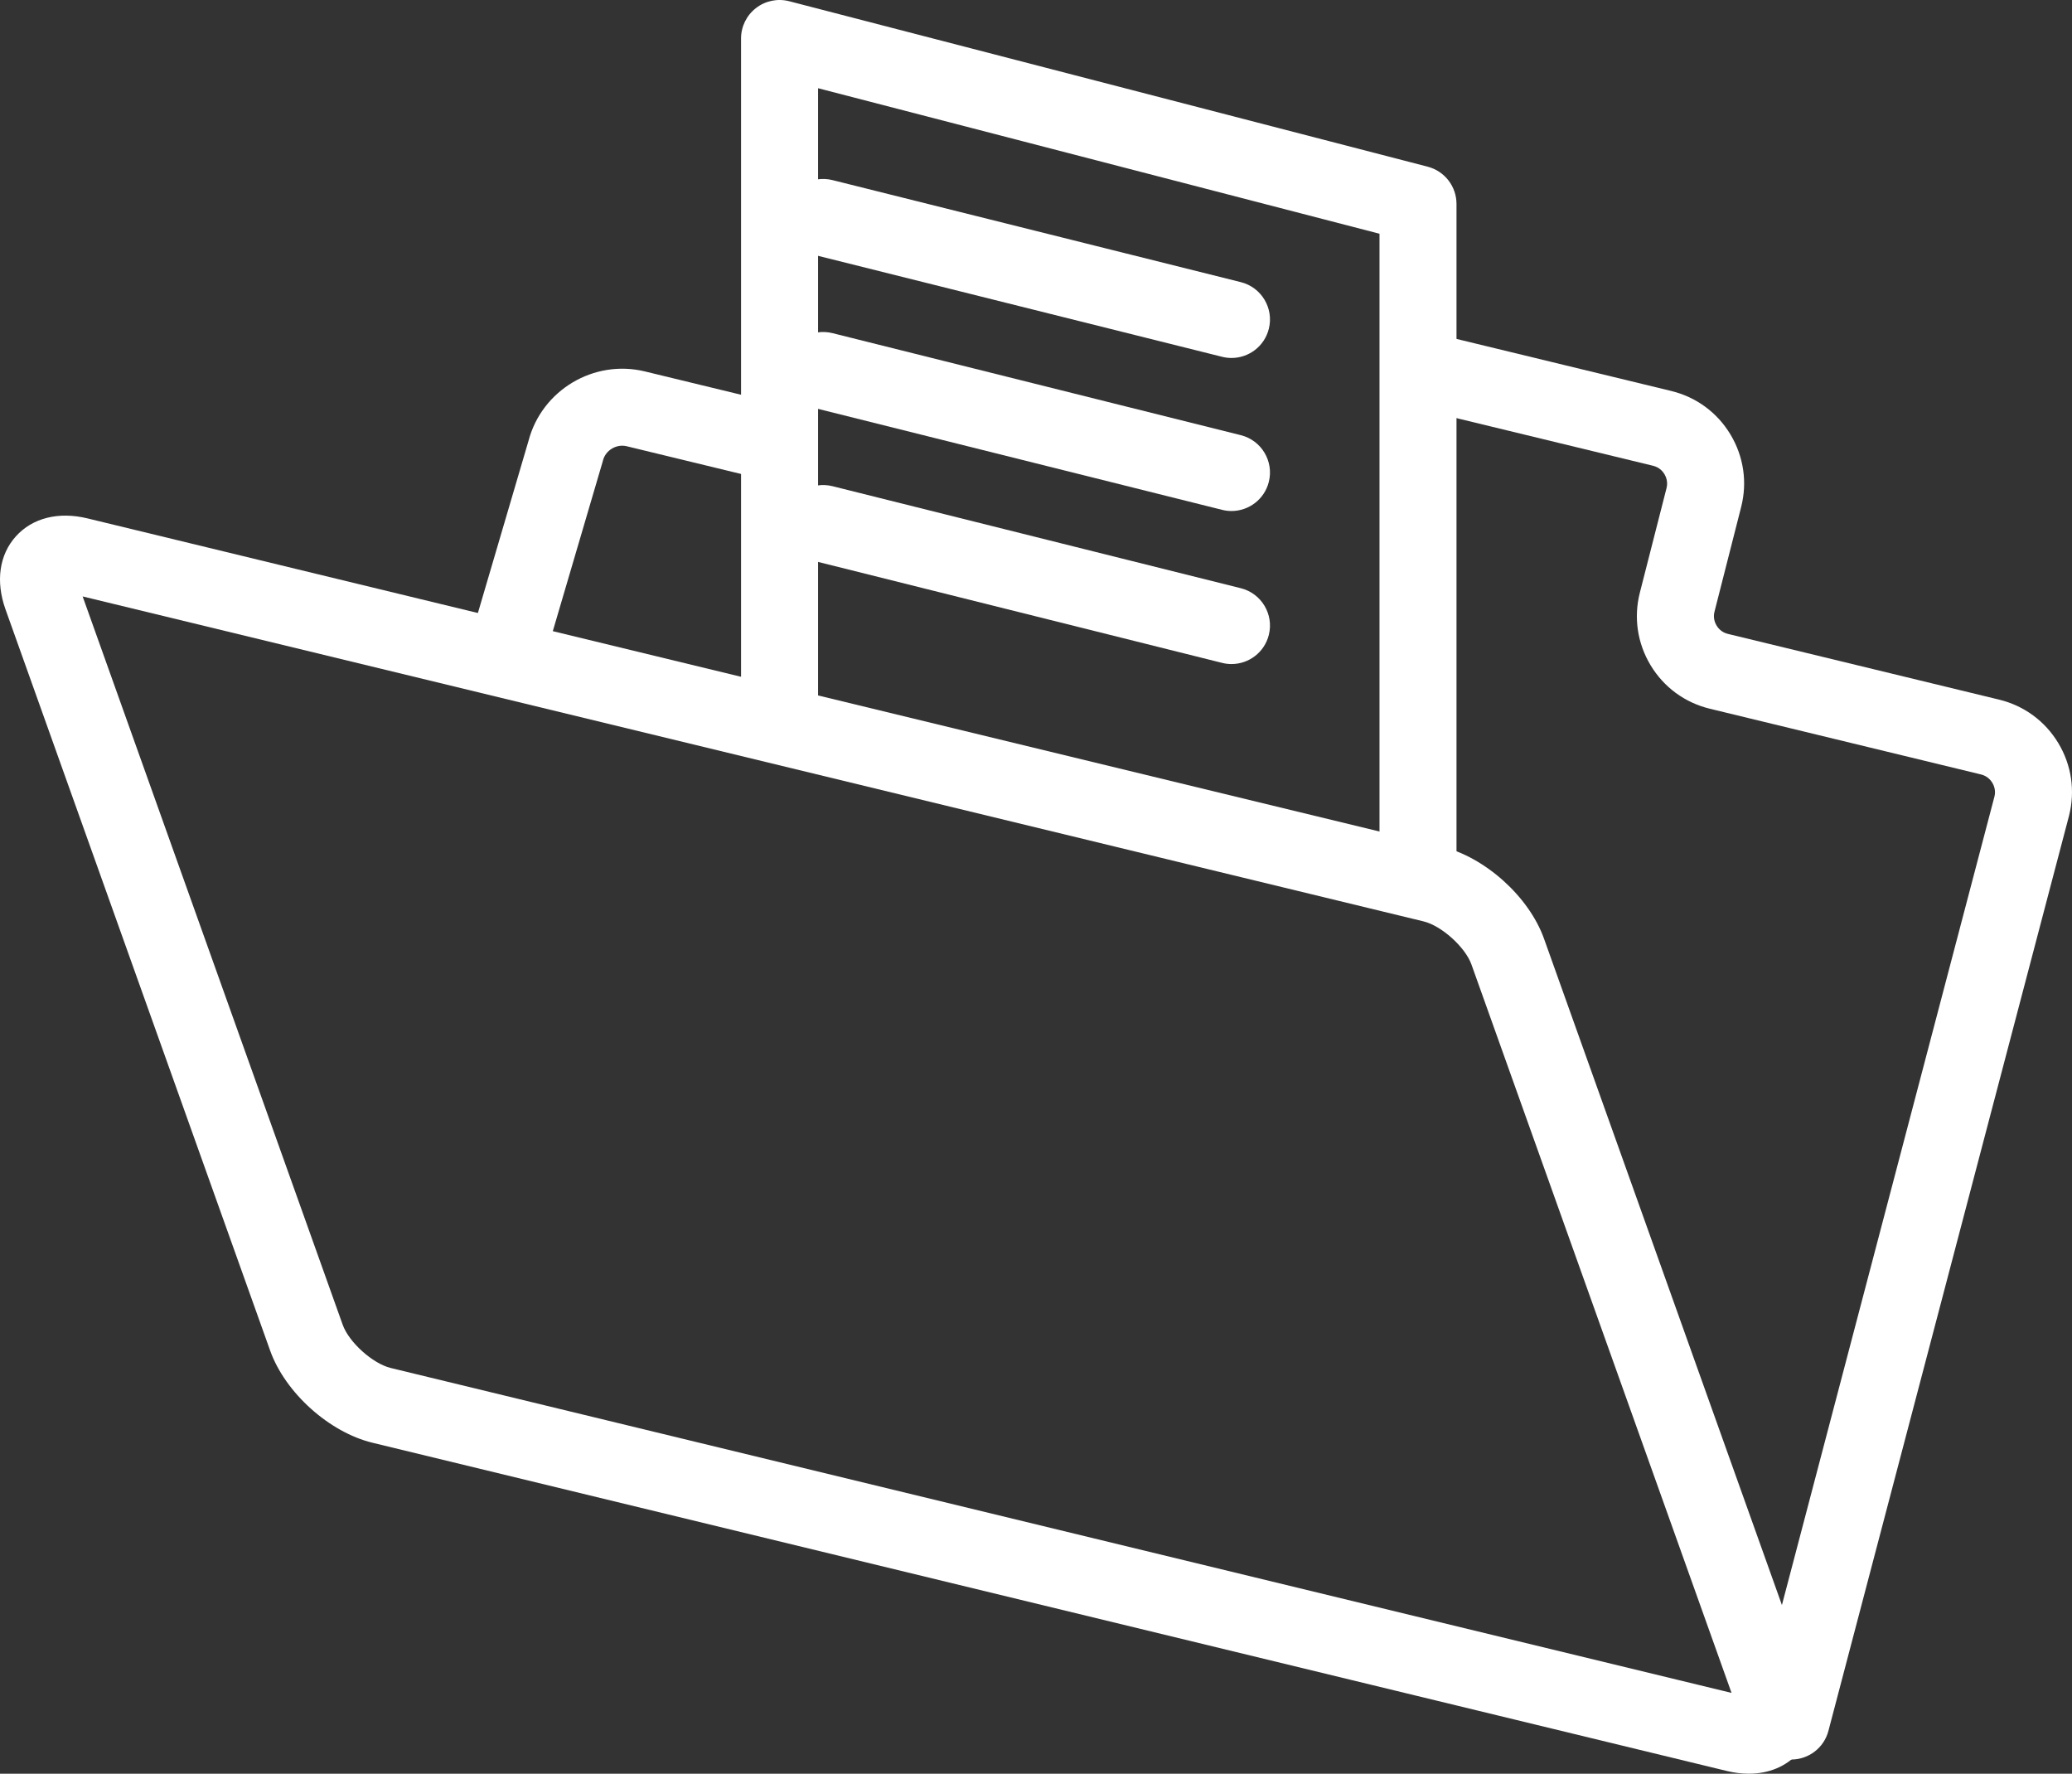
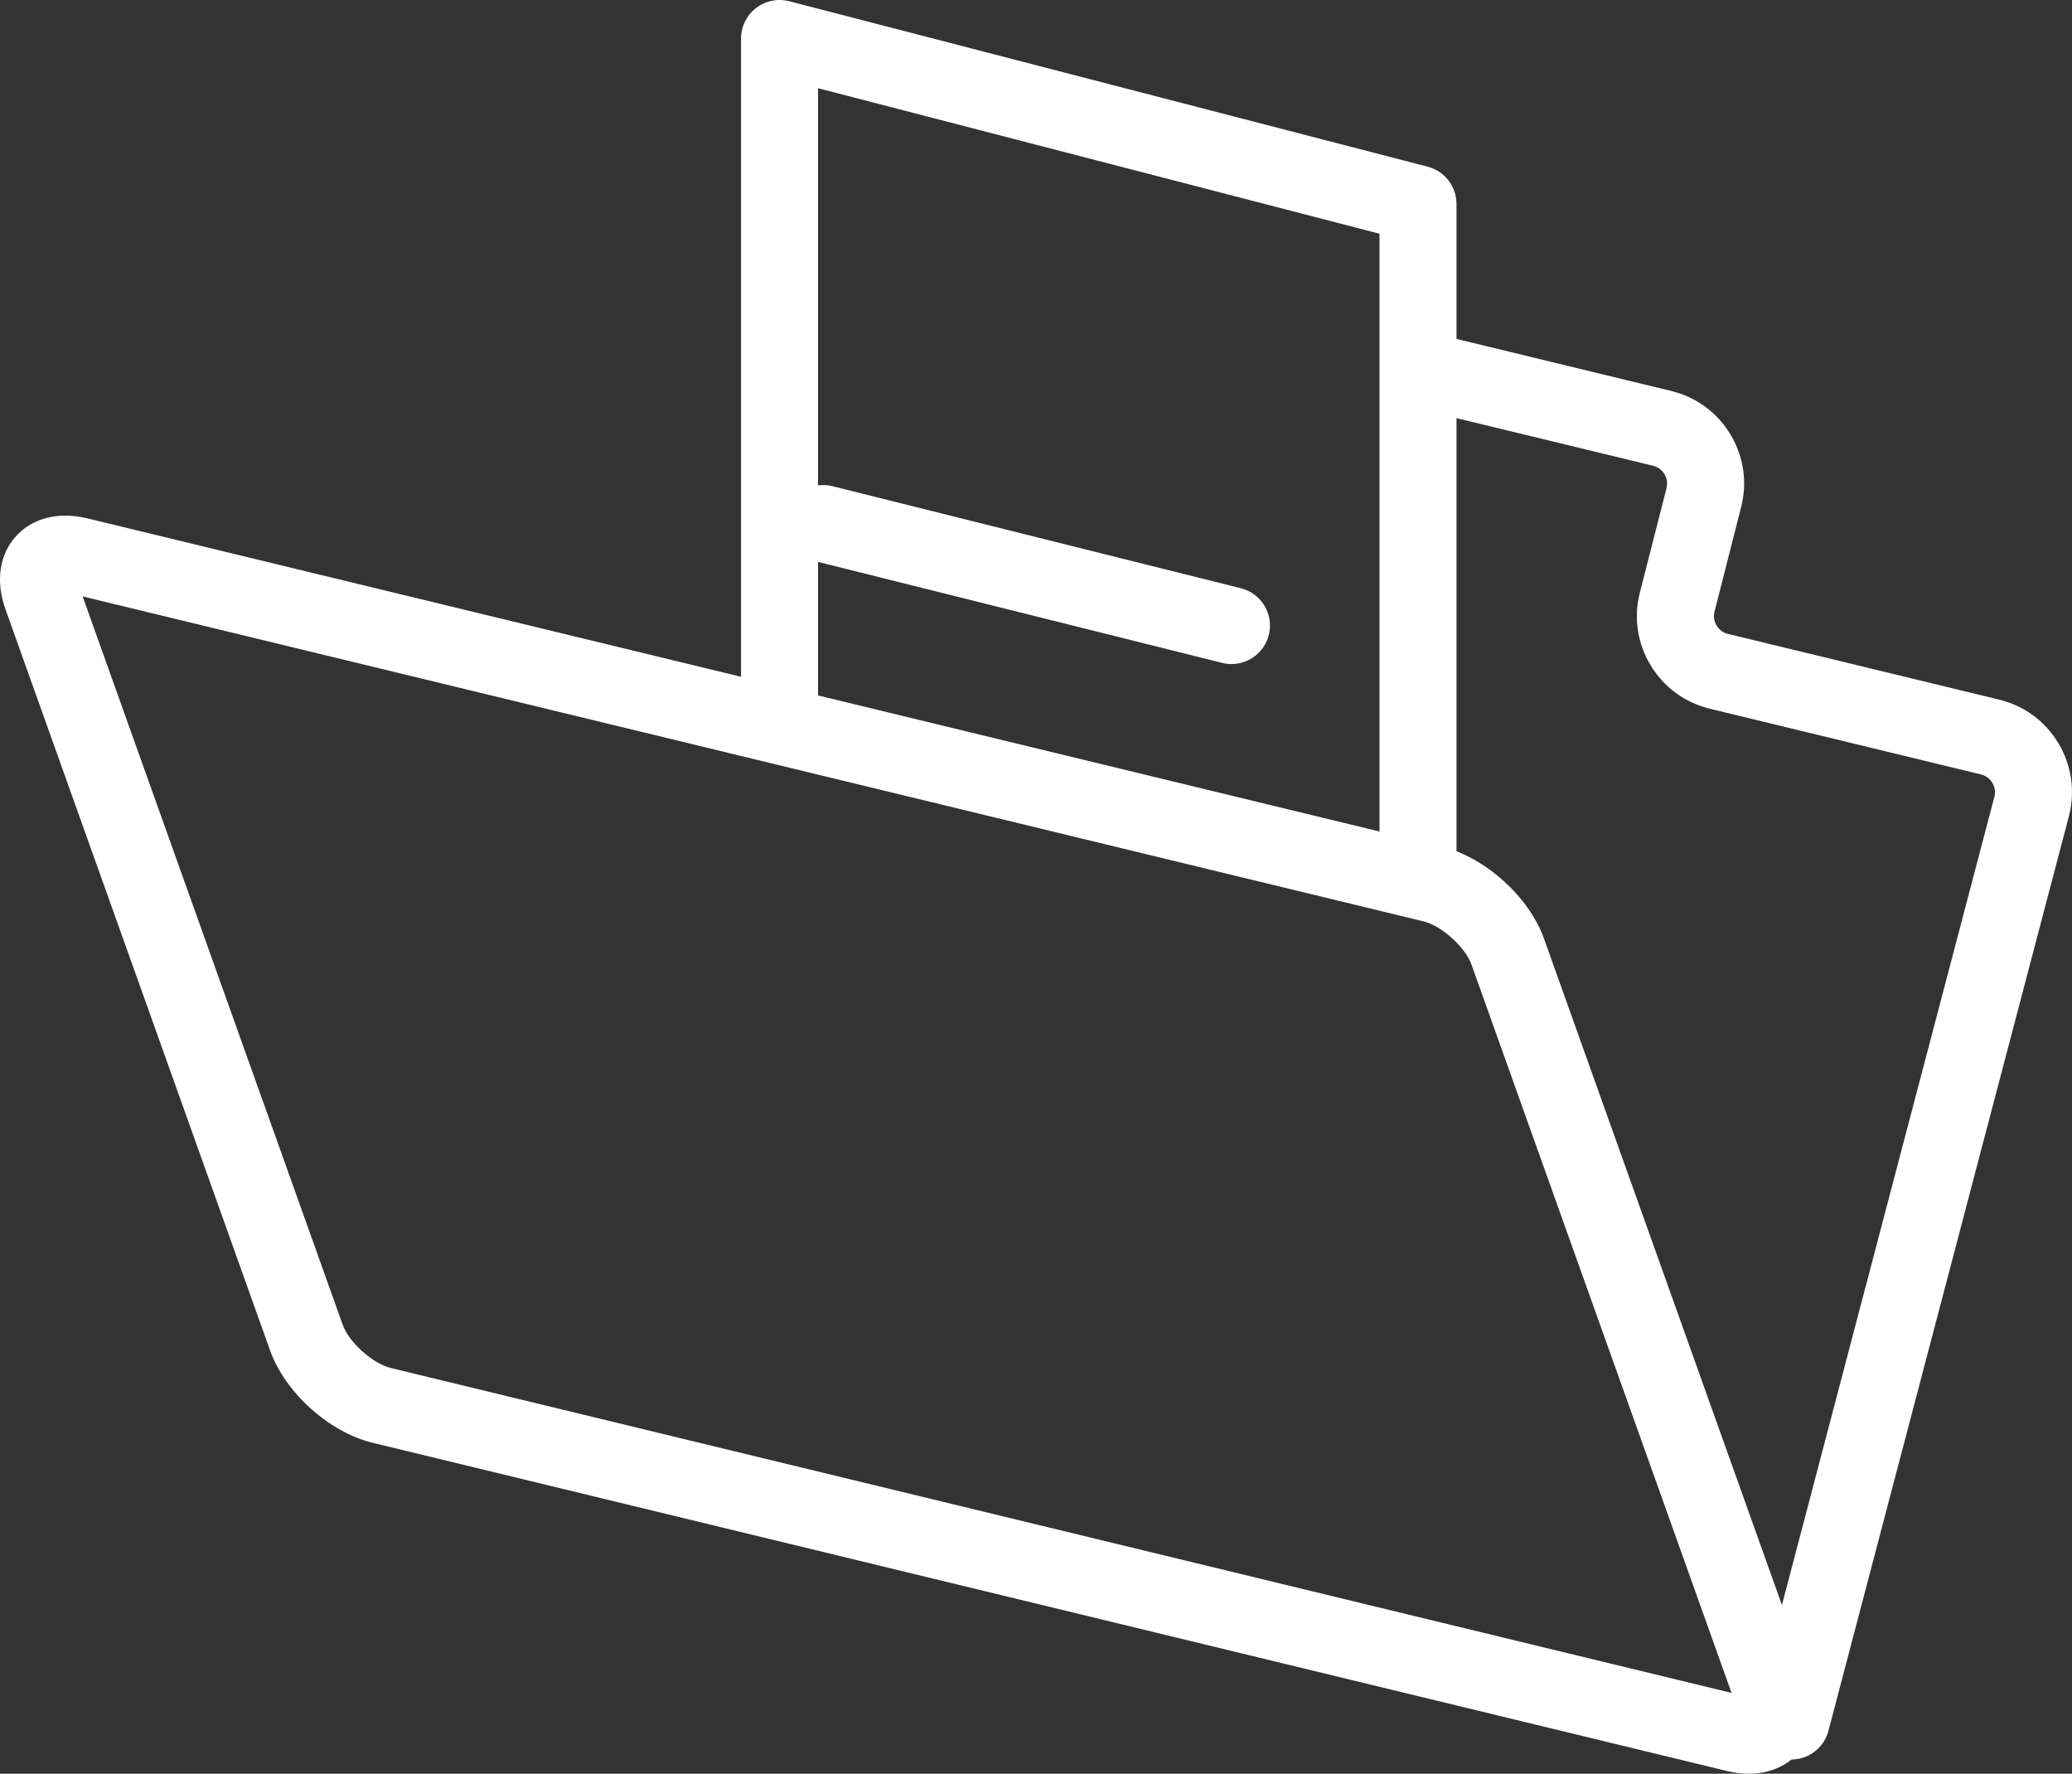
<svg xmlns="http://www.w3.org/2000/svg" width="111px" height="95px" viewBox="0 0 111 95" version="1.1">
  <rect x="0" y="0" width="111" height="95" fill="#333333" stroke="none" />
  <title>normativa</title>
  <g id="Web" stroke="none" stroke-width="1" fill="none" fill-rule="evenodd">
    <g id="05" transform="translate(-228, -1386)" fill="#FFFFFF">
      <g id="normativa" transform="translate(228, 1386)">
-         <path d="M27.221,36.701 C27.027,36.701 26.833,36.674 26.638,36.617 C25.544,36.296 24.92,35.15 25.241,34.058 L28.315,23.604 C29.029,20.895 31.816,19.232 34.544,19.893 L41.347,21.542 C42.455,21.81 43.132,22.924 42.865,24.031 C42.598,25.137 41.482,25.817 40.374,25.549 L33.571,23.9 C33.022,23.768 32.44,24.117 32.302,24.663 C32.297,24.688 32.291,24.712 32.283,24.735 L29.198,35.221 C28.933,36.119 28.112,36.701 27.221,36.701 Z" id="Fill-183" />
        <path d="M95.961,94.241 C95.787,94.241 95.609,94.219 95.435,94.173 C94.333,93.884 93.675,92.757 93.964,91.656 L106.847,42.659 C106.929,42.329 106.811,42.057 106.732,41.926 C106.653,41.795 106.468,41.562 106.122,41.479 L91.596,37.959 C90.261,37.635 89.133,36.808 88.424,35.63 C87.715,34.452 87.51,33.07 87.85,31.739 L89.279,26.142 C89.366,25.798 89.245,25.526 89.167,25.395 C89.088,25.264 88.905,25.031 88.559,24.947 L76.663,22.065 C75.555,21.797 74.877,20.683 75.145,19.576 C75.412,18.47 76.528,17.791 77.636,18.058 L89.529,20.94 C90.865,21.264 91.993,22.091 92.702,23.269 C93.41,24.447 93.616,25.829 93.275,27.16 L91.849,32.757 C91.759,33.102 91.88,33.373 91.959,33.504 C92.038,33.636 92.221,33.868 92.567,33.952 L107.095,37.472 C108.431,37.796 109.558,38.623 110.267,39.801 C110.976,40.979 111.178,42.361 110.841,43.692 L97.952,92.703 C97.71,93.629 96.875,94.241 95.961,94.241 Z" id="Fill-184" />
        <path d="M93.686,95 C93.309,95 92.915,94.952 92.51,94.854 L19.959,77.275 C17.634,76.713 15.277,74.591 14.473,72.341 L0.293,32.633 C-0.241,31.137 -0.039,29.714 0.85,28.727 C1.739,27.741 3.133,27.389 4.677,27.763 L77.228,45.342 C79.554,45.905 81.911,48.026 82.715,50.276 L96.895,89.984 C97.429,91.48 97.227,92.904 96.338,93.89 C95.683,94.618 94.752,95 93.686,95 Z M4.427,31.945 L18.359,70.955 C18.691,71.889 19.965,73.035 20.93,73.269 L92.761,90.672 L78.829,51.662 C78.497,50.728 77.223,49.582 76.258,49.349 L4.427,31.945 Z" id="Fill-185" />
        <path d="M75.966,48.908 C74.827,48.908 73.902,47.985 73.902,46.847 L73.902,12.519 L43.824,4.725 L43.824,37.984 C43.824,39.123 42.902,40.046 41.76,40.046 C40.621,40.046 39.699,39.123 39.699,37.984 L39.699,2.061 C39.699,1.423 39.994,0.821 40.5,0.431 C41.004,0.04 41.662,-0.094 42.28,0.066 L76.483,8.928 C77.392,9.164 78.027,9.984 78.027,10.924 L78.027,46.847 C78.027,47.985 77.105,48.908 75.966,48.908 Z" id="Fill-186" />
-         <path d="M65.974,19.173 C65.808,19.173 65.639,19.153 65.473,19.111 L43.599,13.646 C42.494,13.37 41.825,12.251 42.1,11.146 C42.376,10.042 43.495,9.369 44.6,9.647 L66.472,15.111 C67.577,15.387 68.249,16.507 67.973,17.611 C67.74,18.548 66.899,19.173 65.974,19.173 Z" id="Fill-187" />
-         <path d="M65.974,27.37 C65.808,27.37 65.639,27.35 65.473,27.308 L43.599,21.843 C42.494,21.567 41.825,20.448 42.1,19.343 C42.376,18.239 43.495,17.567 44.6,17.844 L66.472,23.308 C67.577,23.584 68.249,24.703 67.973,25.808 C67.74,26.744 66.899,27.37 65.974,27.37 Z" id="Fill-188" />
        <path d="M65.974,35.567 C65.808,35.567 65.639,35.547 65.473,35.505 L43.599,30.04 C42.494,29.764 41.825,28.645 42.1,27.54 C42.376,26.436 43.495,25.764 44.6,26.041 L66.472,31.505 C67.577,31.781 68.249,32.9 67.973,34.005 C67.74,34.942 66.899,35.567 65.974,35.567 Z" id="Fill-189" />
      </g>
    </g>
  </g>
</svg>